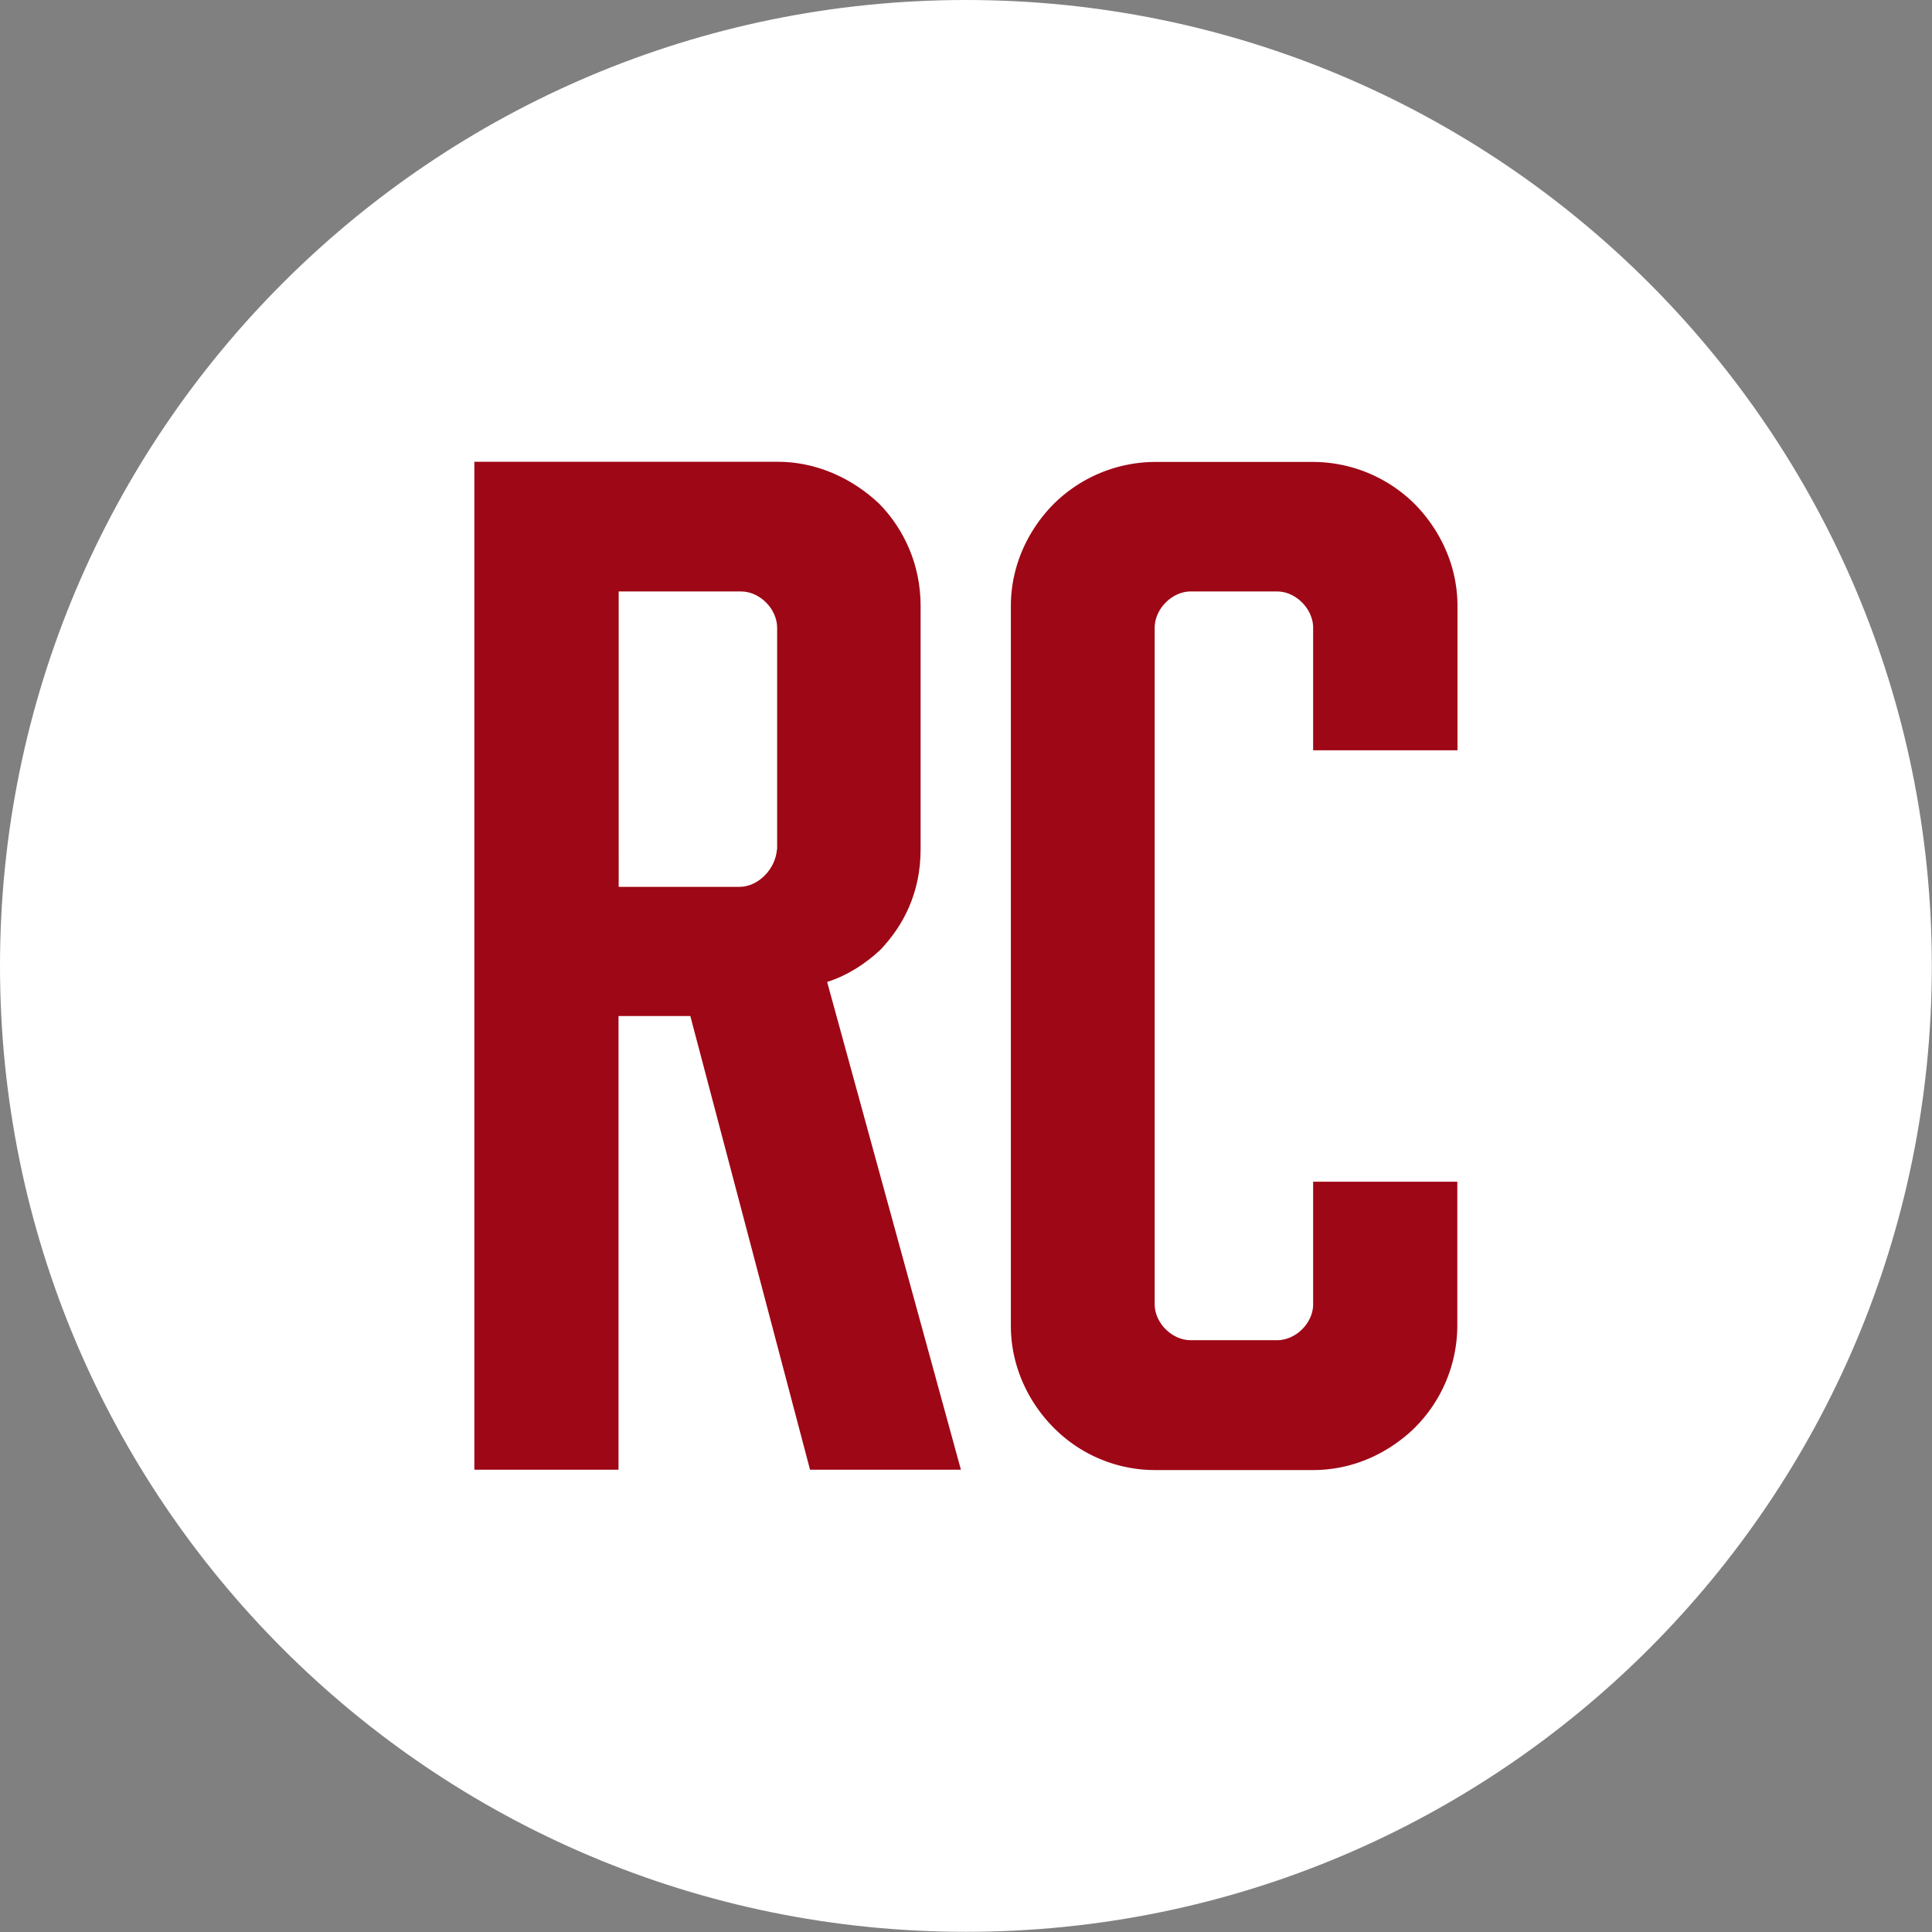
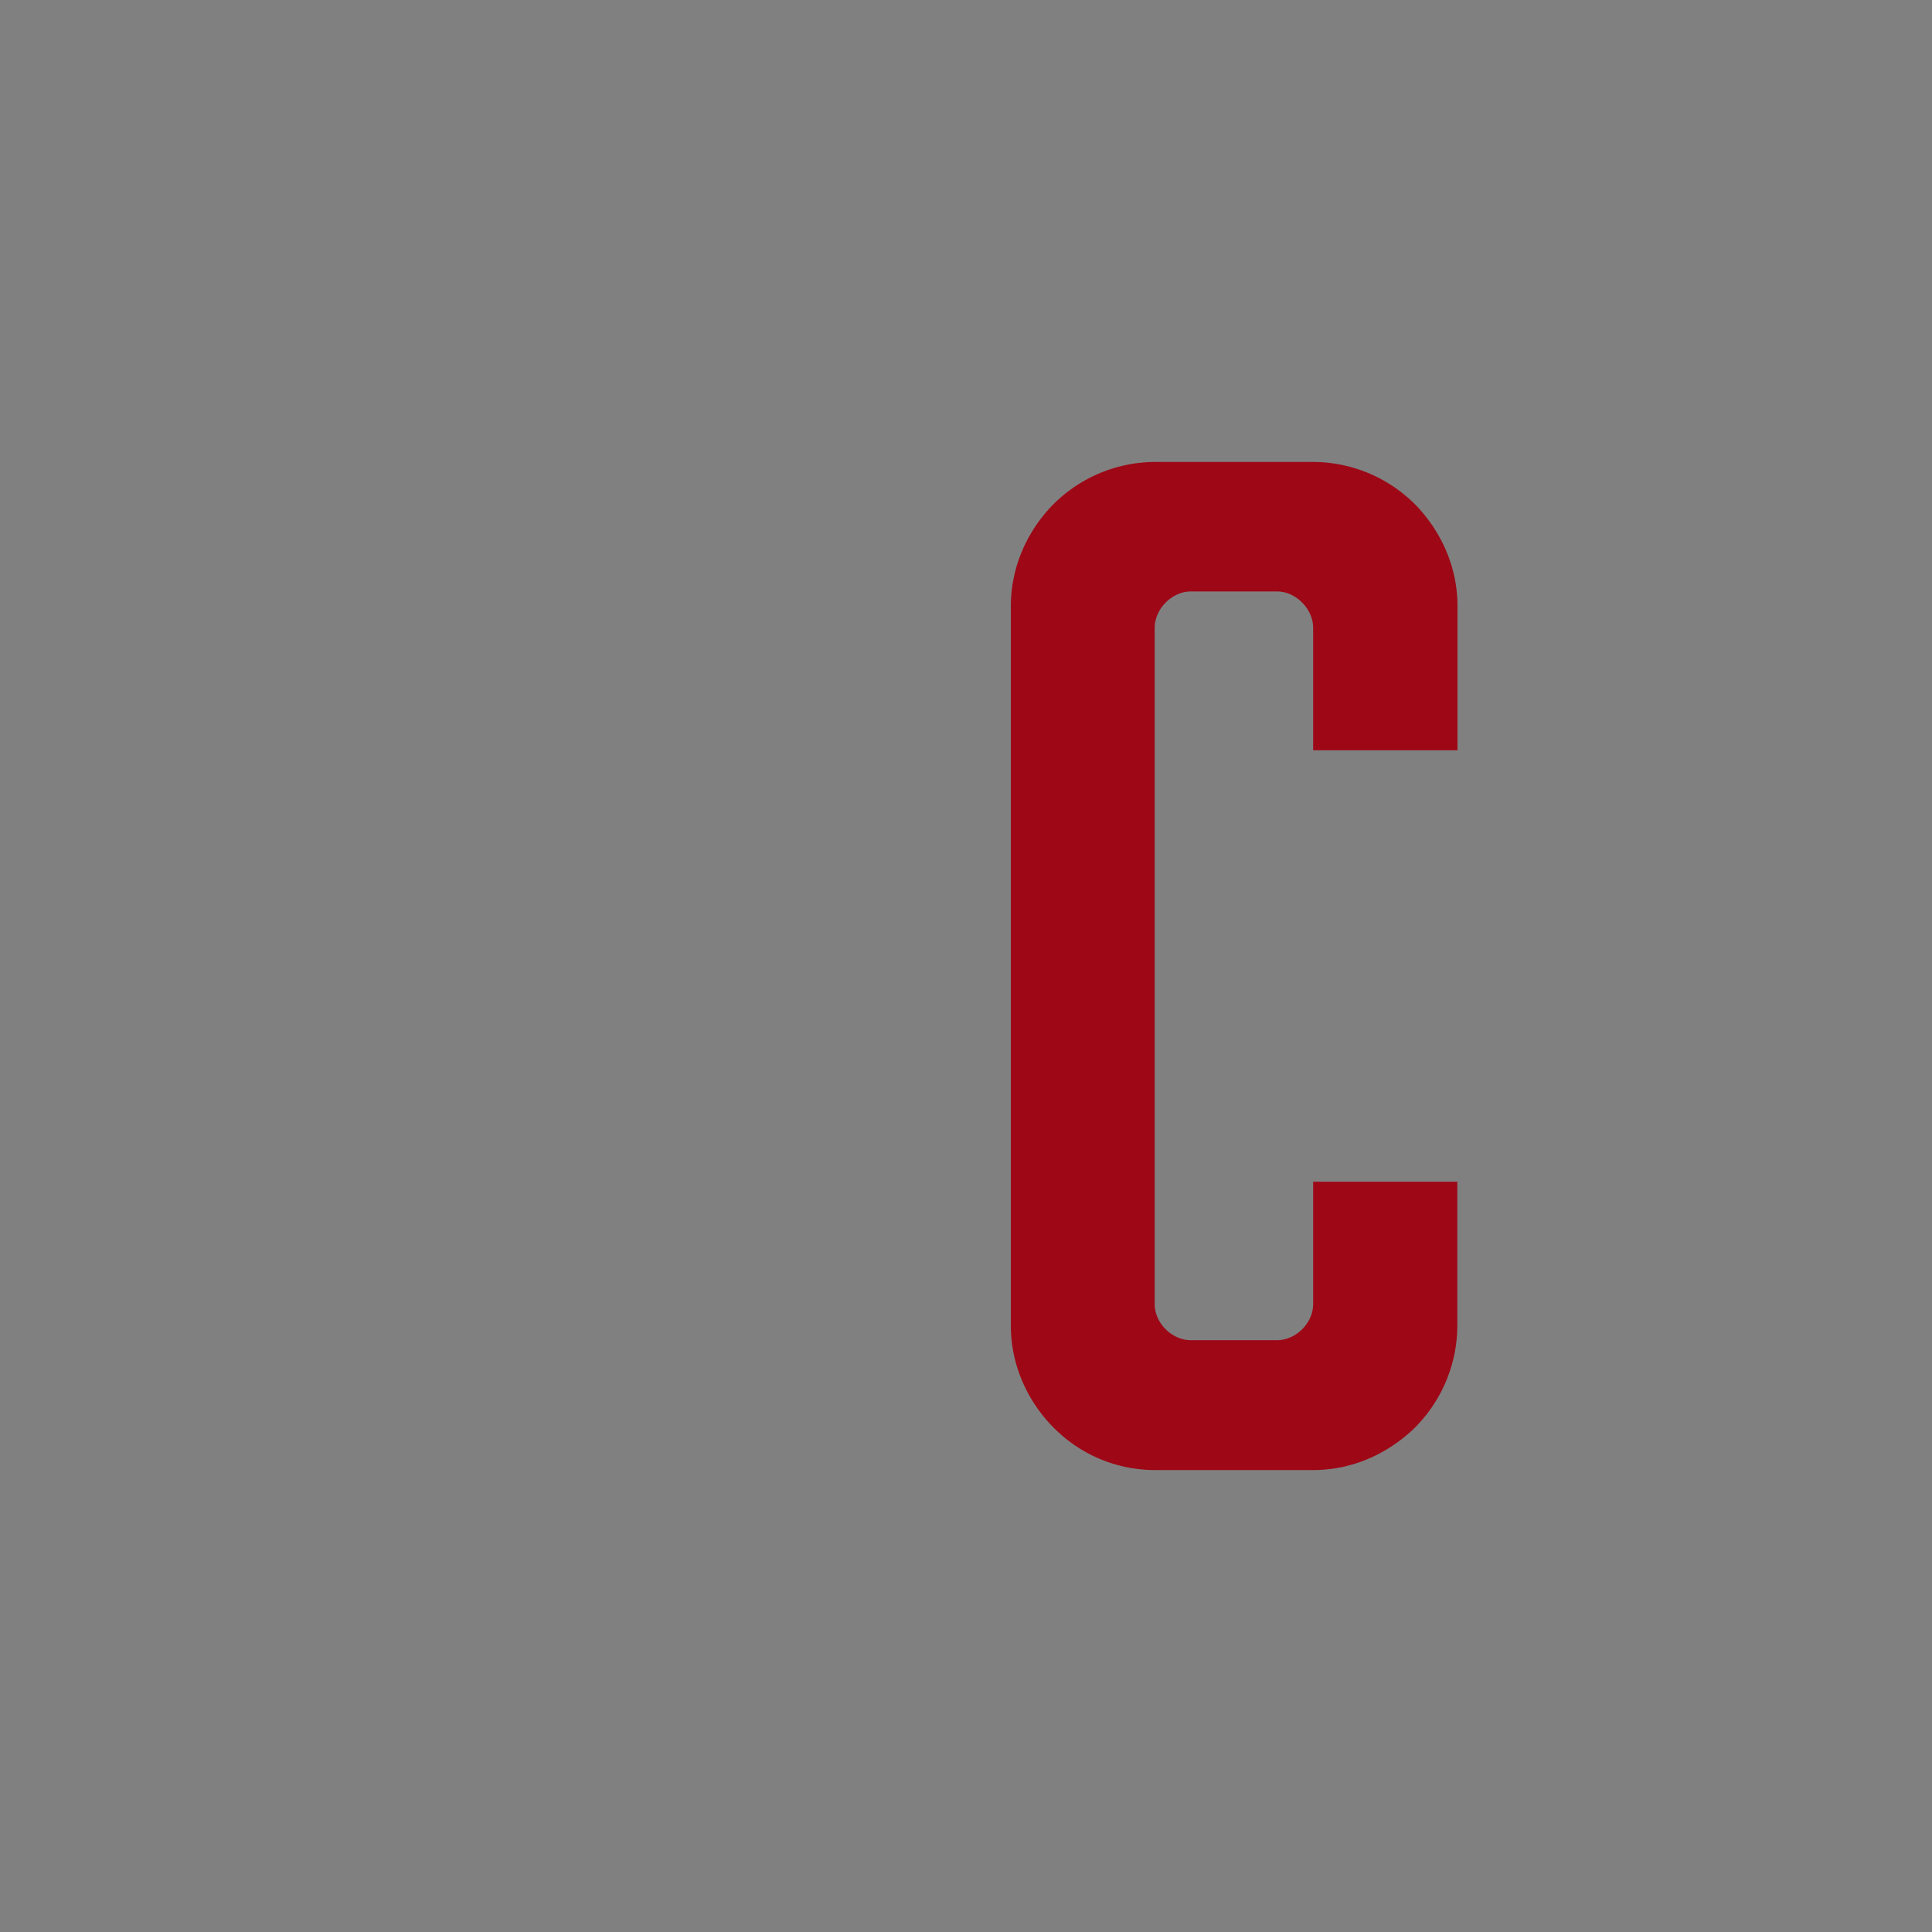
<svg xmlns="http://www.w3.org/2000/svg" data-bbox="0 0 112.16 112.16" viewBox="0 0 112.17 112.17" data-type="color">
  <rect x="0" y="0" width="112.17" height="112.17" fill="#808080" stroke="none" />
  <g>
-     <path fill="#ffffff" d="M112.16 56.08c0 30.972-25.108 56.08-56.08 56.08C25.108 112.16 0 87.052 0 56.08 0 25.108 25.108 0 56.08 0c30.972 0 56.08 25.108 56.08 56.08z" data-color="1" />
-     <path d="M48.02 57.01c1.1-.34 2.18-1.01 3.09-1.86 1.35-1.42 2.34-3.32 2.34-5.85V35.18c0-2.34-.92-4.42-2.41-5.94-1.6-1.51-3.69-2.43-5.87-2.43H27.54v58.52h8.37V58.99h4.17l6.95 26.34h8.76L48.02 57Zm-2.91-7.7c-.09 1.17-1.1 2.18-2.18 2.18h-7.01V34.34h7.11c1.08 0 2.09 1.01 2.09 2.11v12.86Z" fill="#9e0716" data-color="2" />
    <path d="M84.62 43.56v-8.37c0-2.25-.92-4.26-2.34-5.78a8.4 8.4 0 0 0-6.03-2.59h-9.19a8.4 8.4 0 0 0-6.03 2.59c-1.42 1.51-2.34 3.53-2.34 5.78v41.79c0 2.43 1.1 4.61 2.68 6.1a8.269 8.269 0 0 0 5.68 2.27h9.19c2.25 0 4.26-.92 5.78-2.34a8.4 8.4 0 0 0 2.59-6.03v-8.37h-8.37v7.11c0 1.1-1.01 2.09-2.09 2.09h-5.02c-1.08 0-2.09-.99-2.09-2.09V36.45c0-1.1 1.01-2.11 2.09-2.11h5.02c1.08 0 2.09 1.01 2.09 2.11v7.11h8.37Z" fill="#9e0716" data-color="2" />
  </g>
</svg>